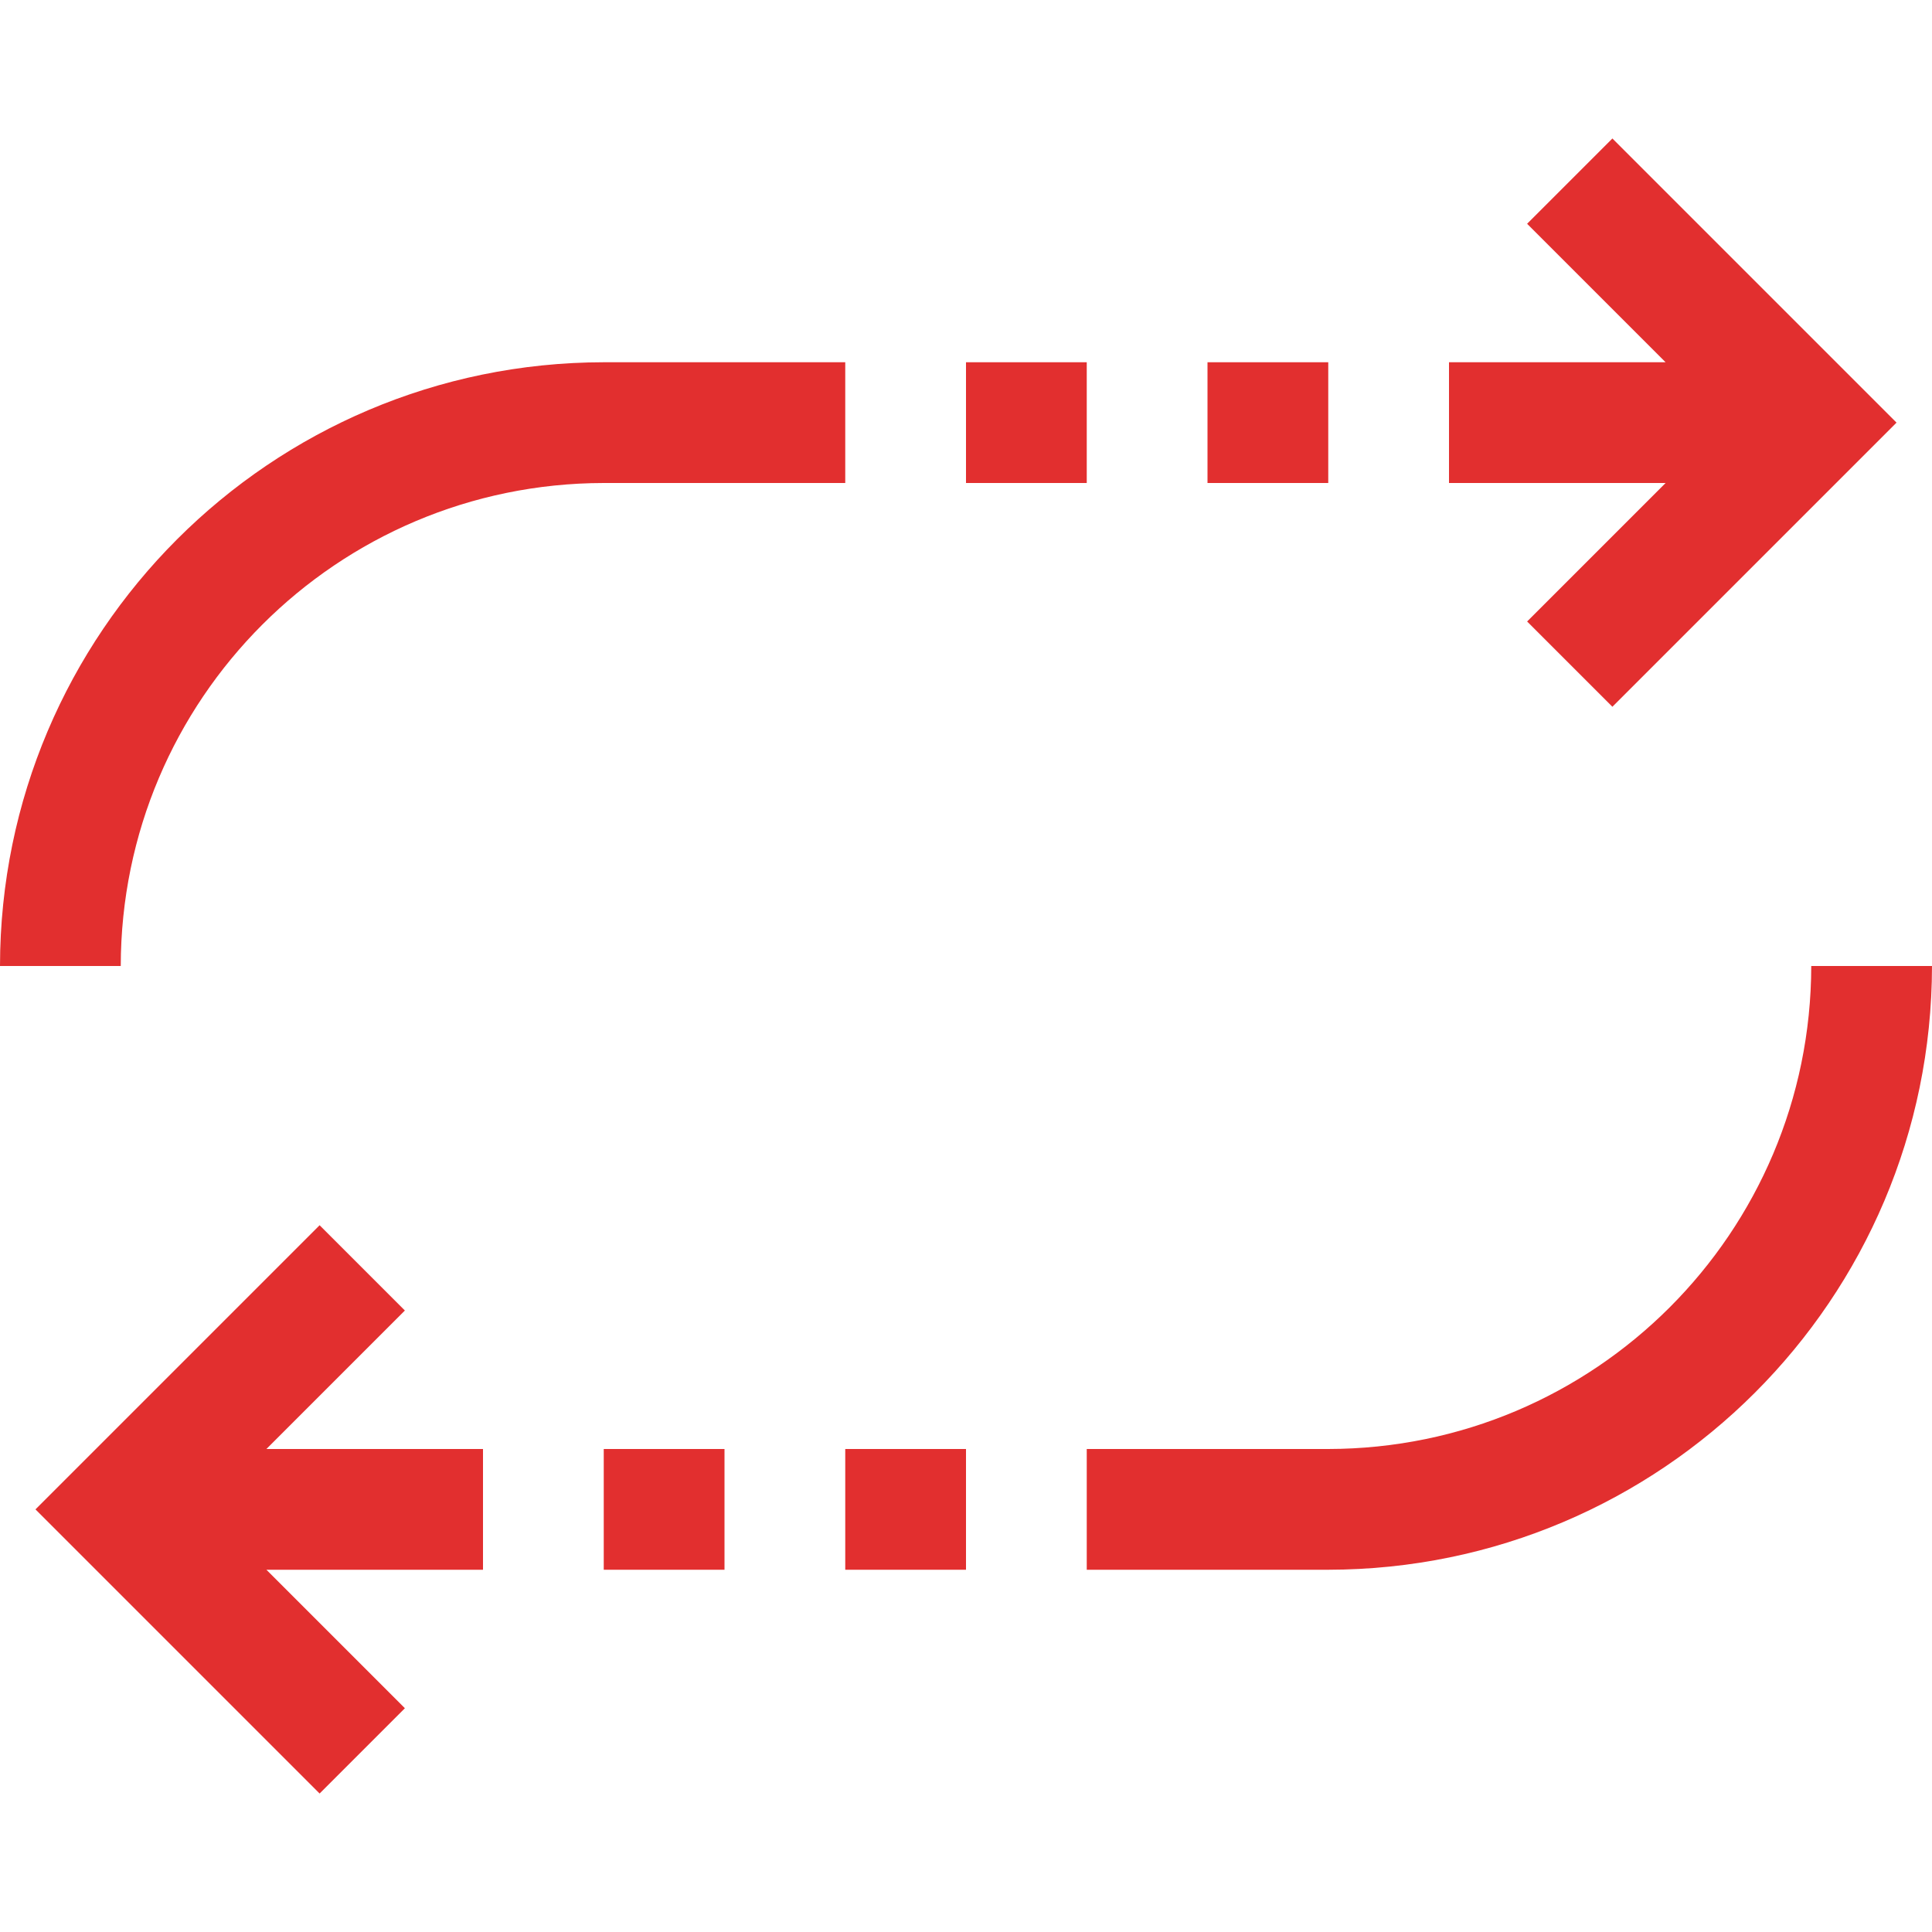
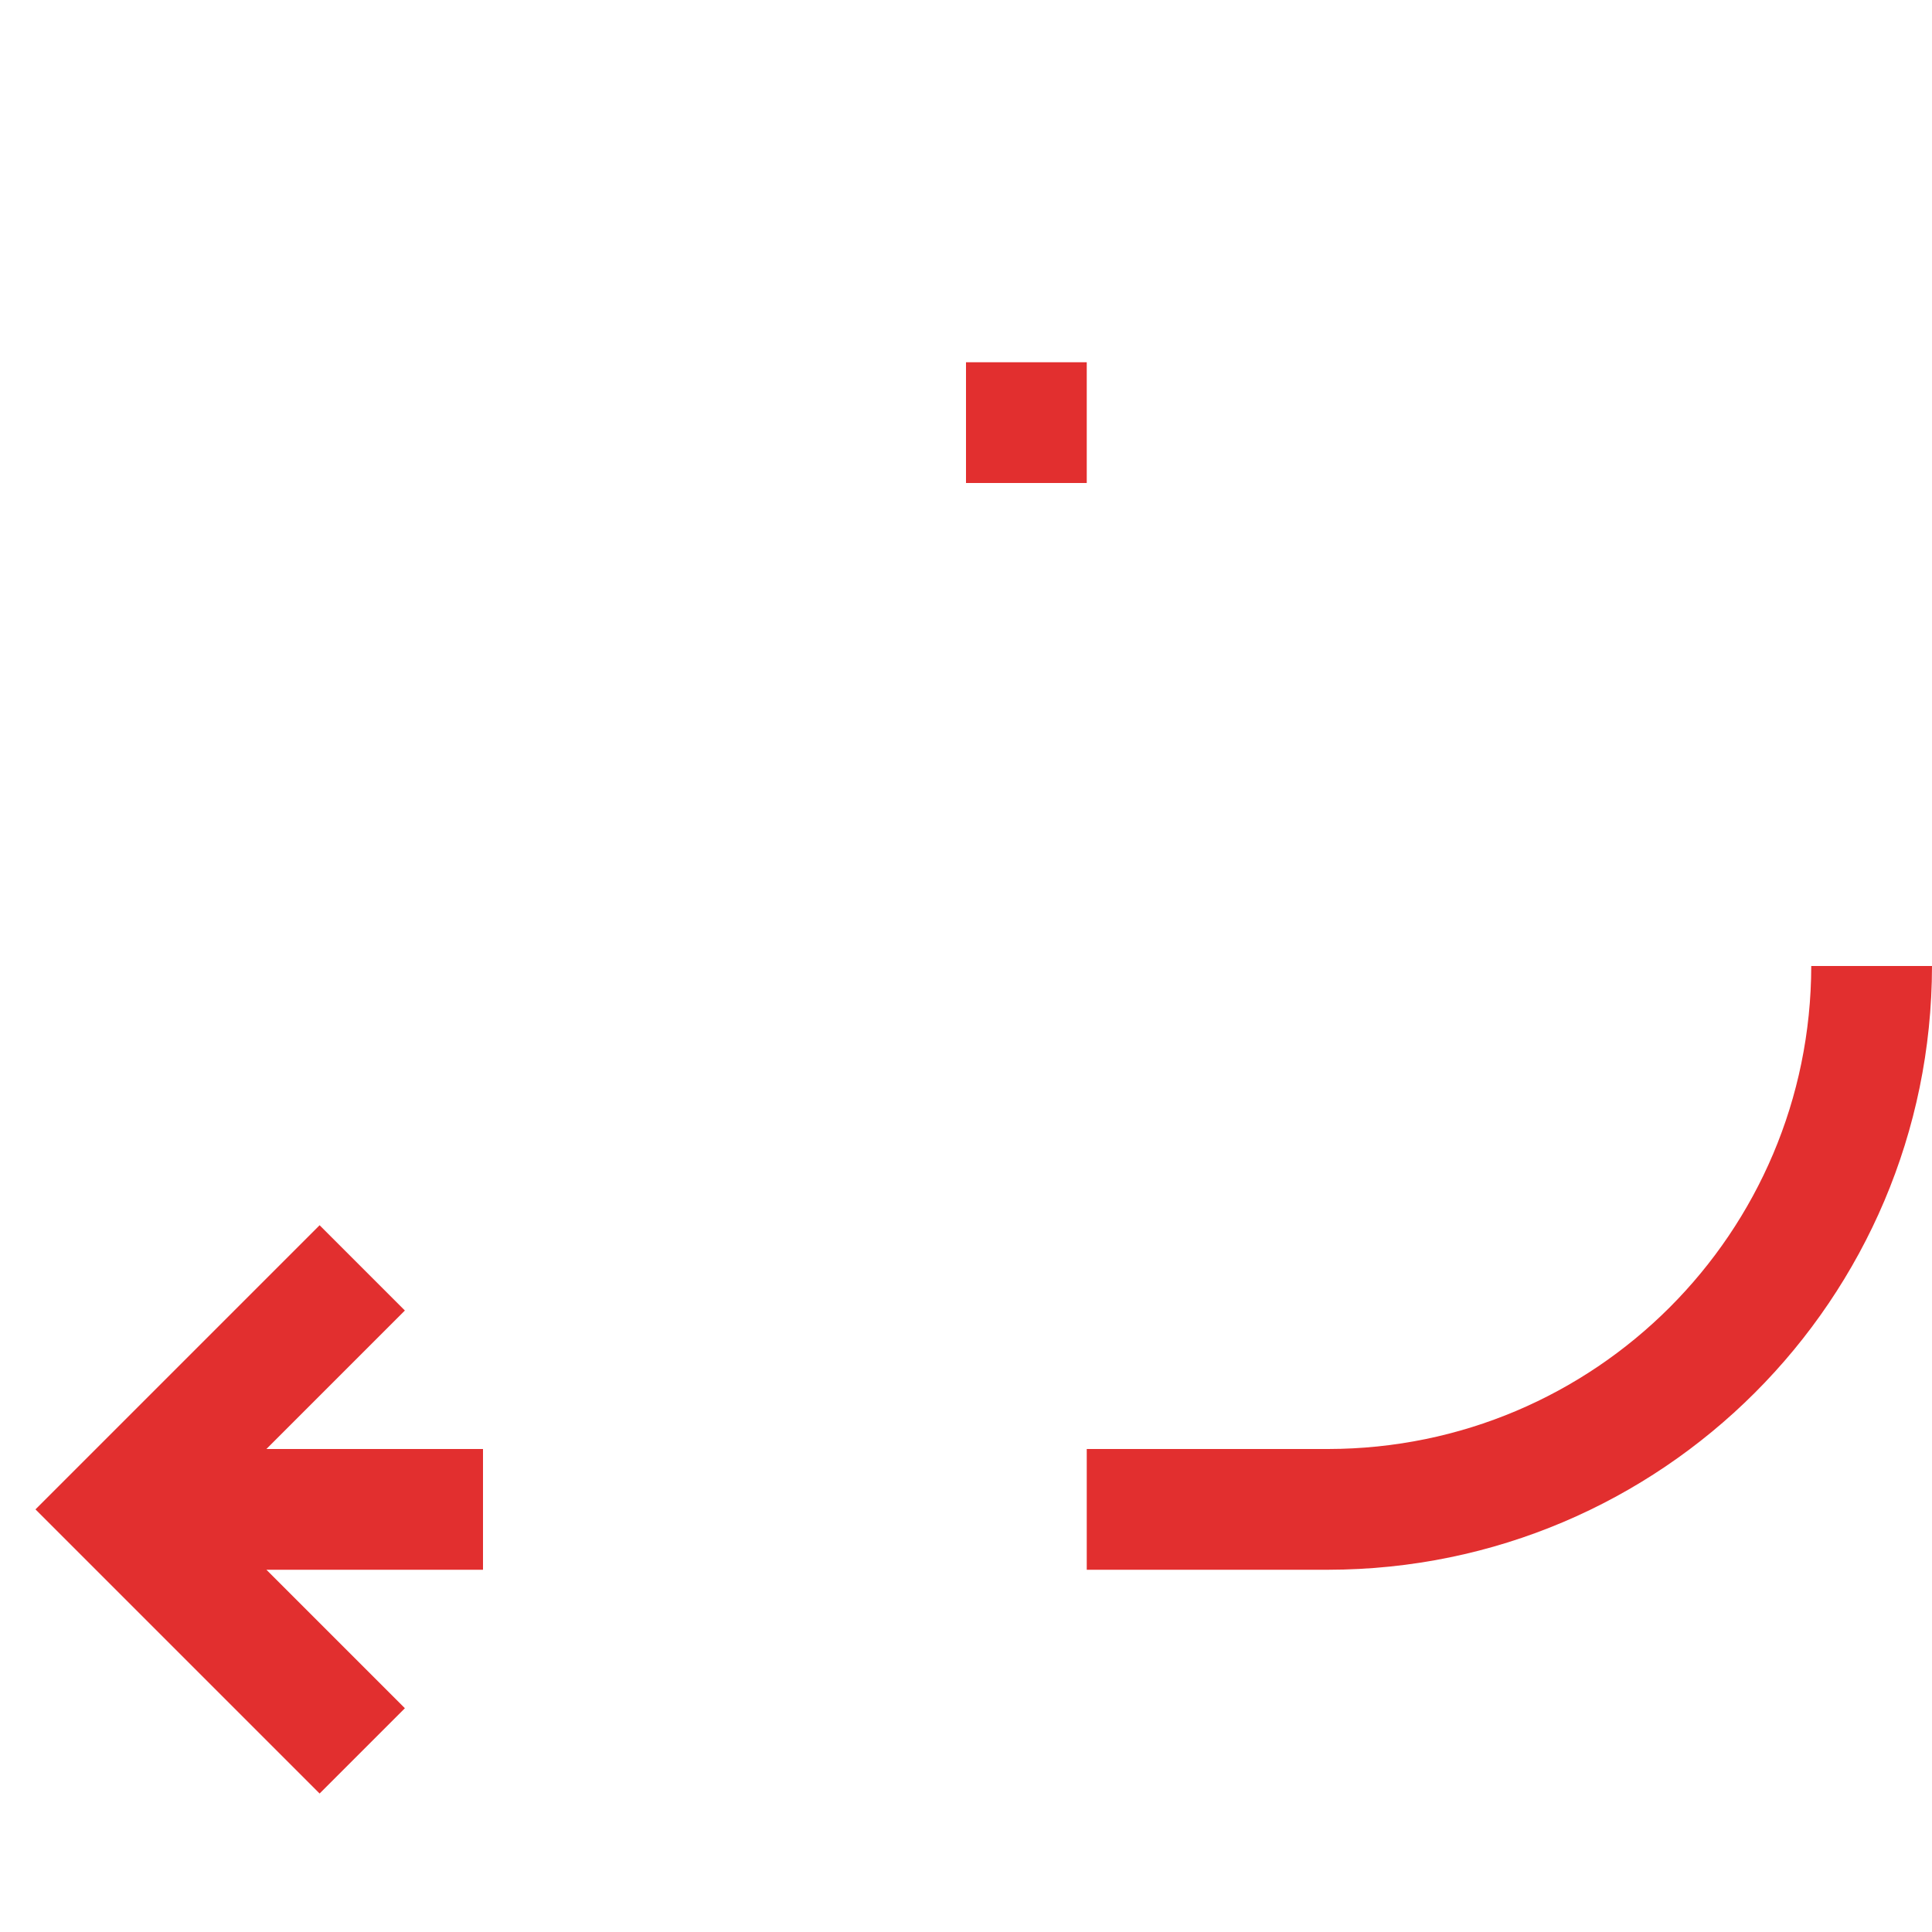
<svg xmlns="http://www.w3.org/2000/svg" version="1.1" id="Capa_1" x="0px" y="0px" viewBox="0 0 512 512" style="enable-background:new 0 0 512 512;" xml:space="preserve">
  <style type="text/css">
	.st0{fill:#E22F2F;}
</style>
  <g>
    <g>
      <g>
-         <polygon class="st0" points="404.7,59.3 441.4,96 384,96 384,128 441.4,128 404.7,164.7 427.3,187.3 502.6,112 427.3,36.7    " />
-         <path class="st0" d="M160,128h64V96h-64C71.7,96.1,0.1,167.7,0,256h32C32.1,185.3,89.3,128.1,160,128z" />
        <path class="st0" d="M352,384h-64v32h64c88.3-0.1,159.9-71.7,160-160h-32C479.9,326.7,422.7,383.9,352,384z" />
-         <rect x="224" y="384" class="st0" width="32" height="32" />
-         <rect x="160" y="384" class="st0" width="32" height="32" />
        <polygon class="st0" points="128,416 128,384 70.6,384 107.3,347.3 84.7,324.7 9.4,400 84.7,475.3 107.3,452.7 70.6,416    " />
        <rect x="256" y="96" class="st0" width="32" height="32" />
-         <rect x="320" y="96" class="st0" width="32" height="32" />
      </g>
    </g>
  </g>
</svg>